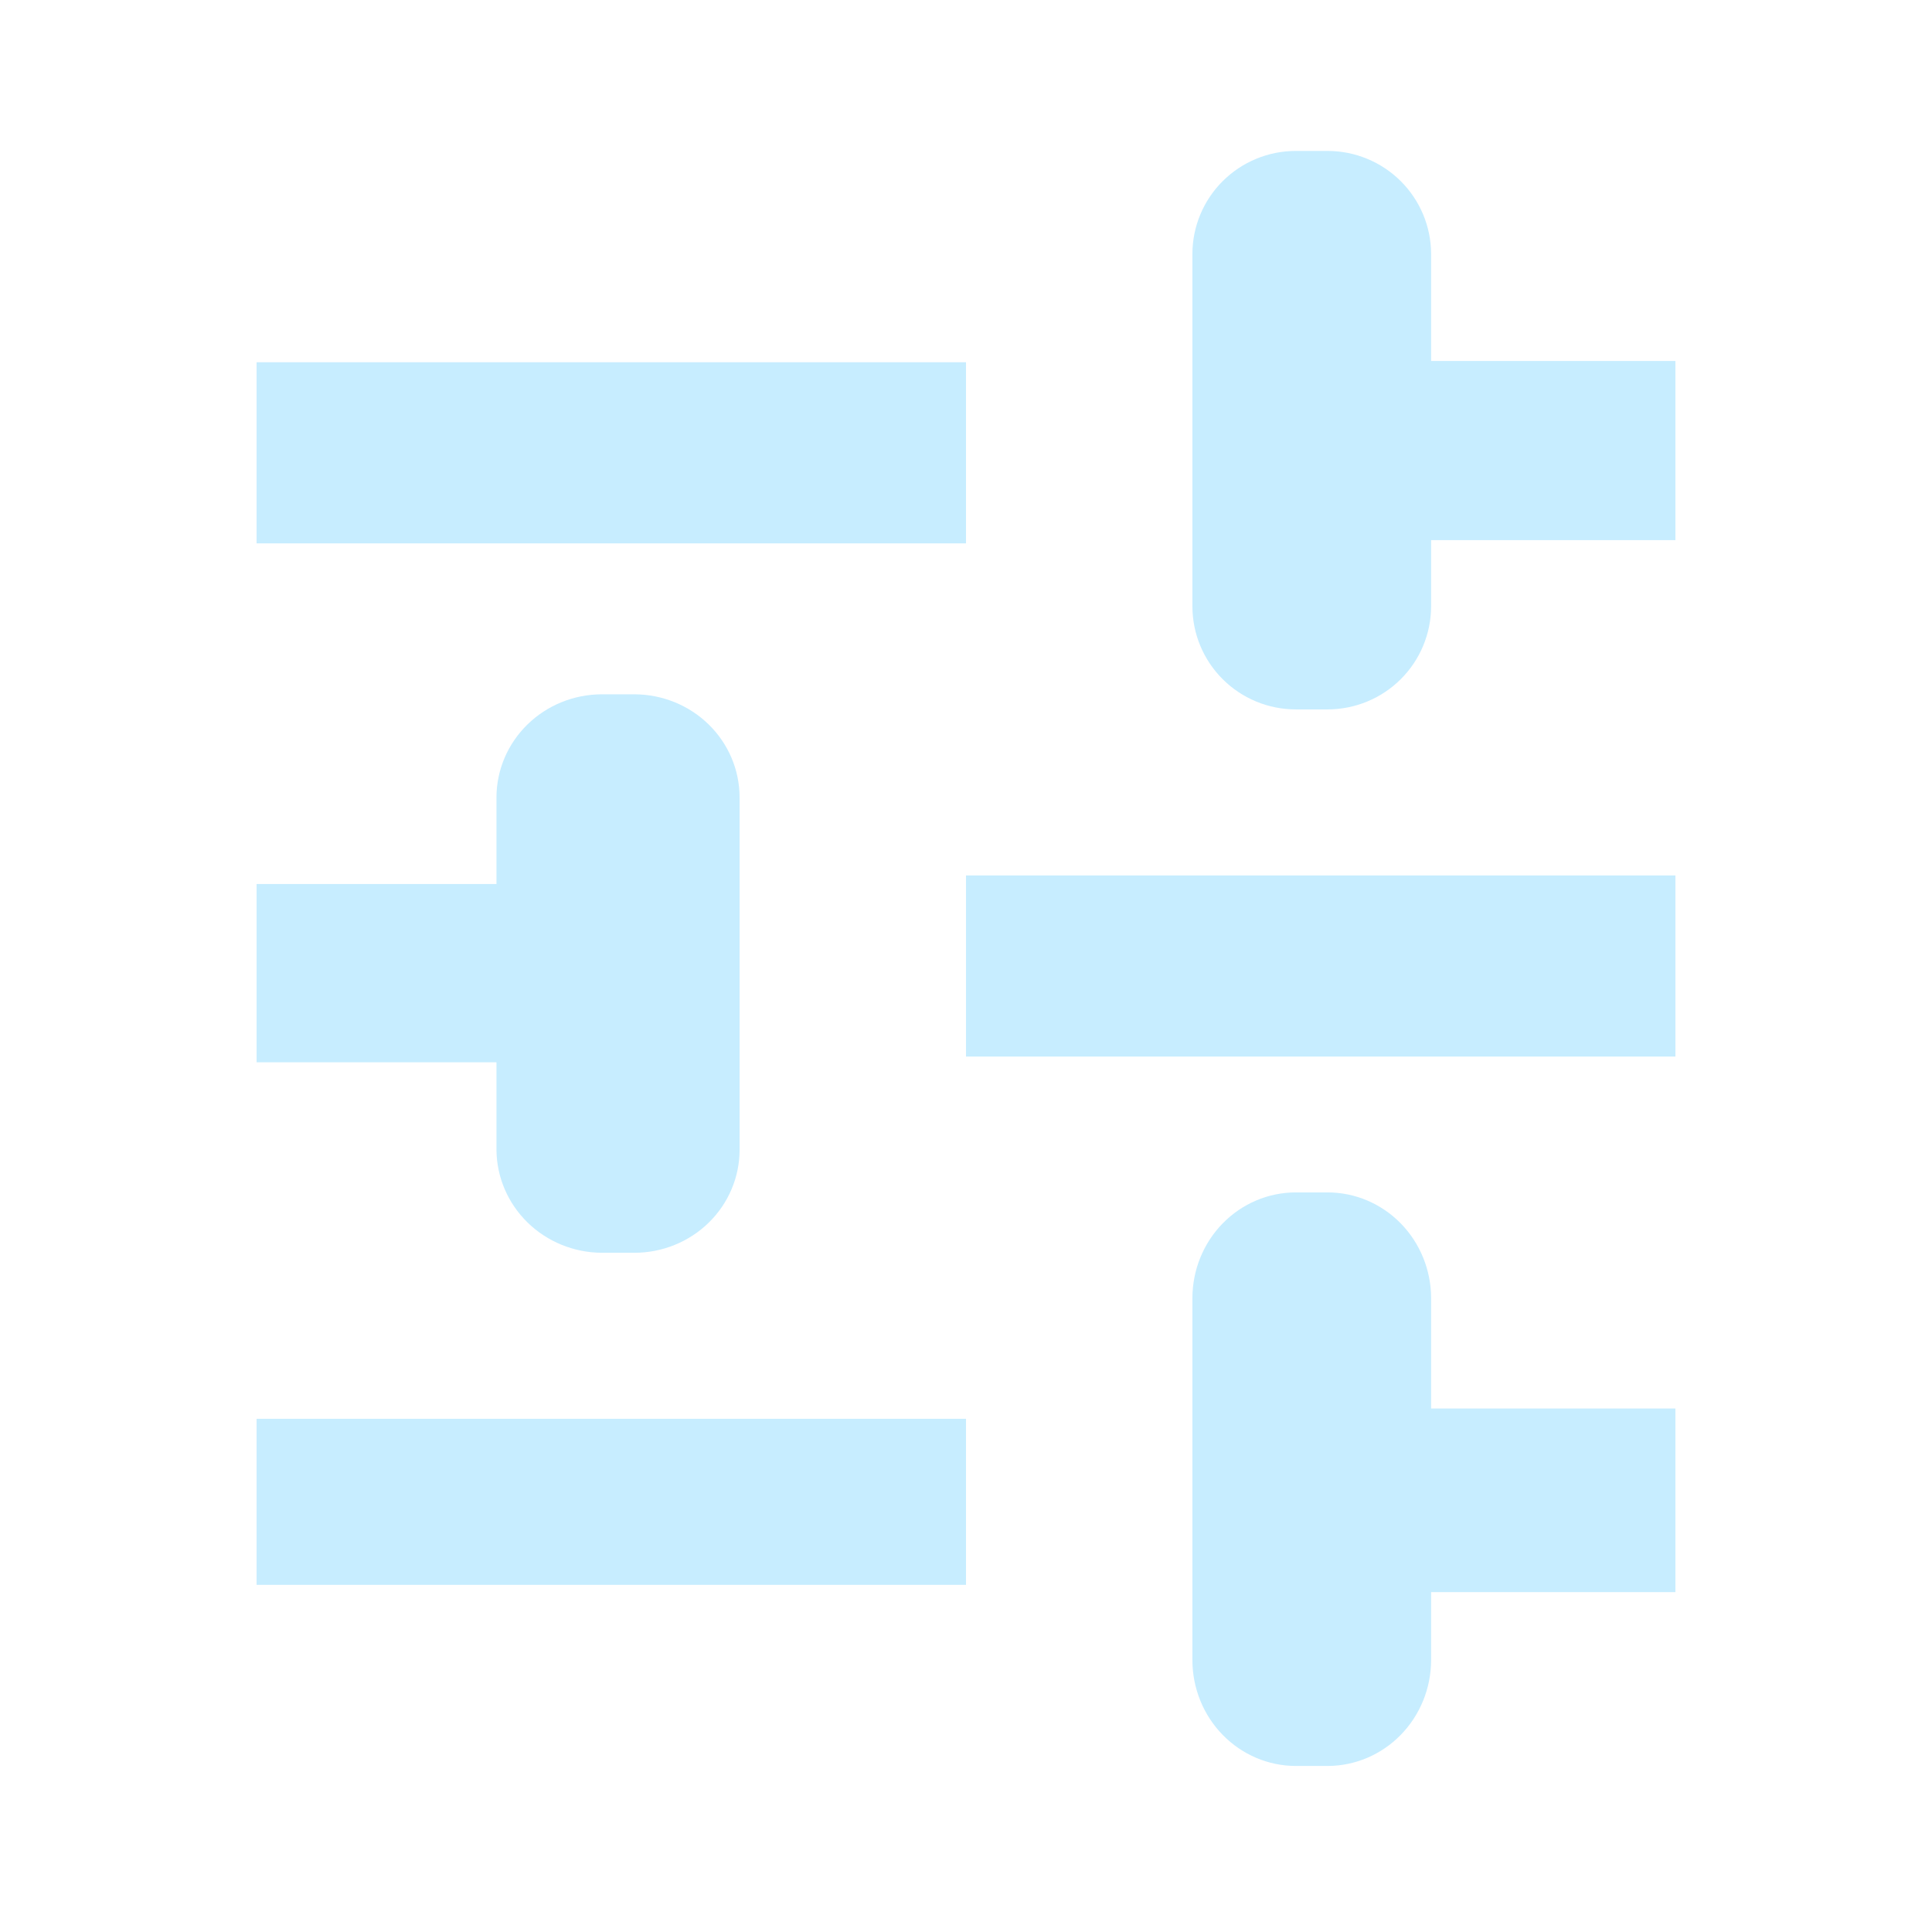
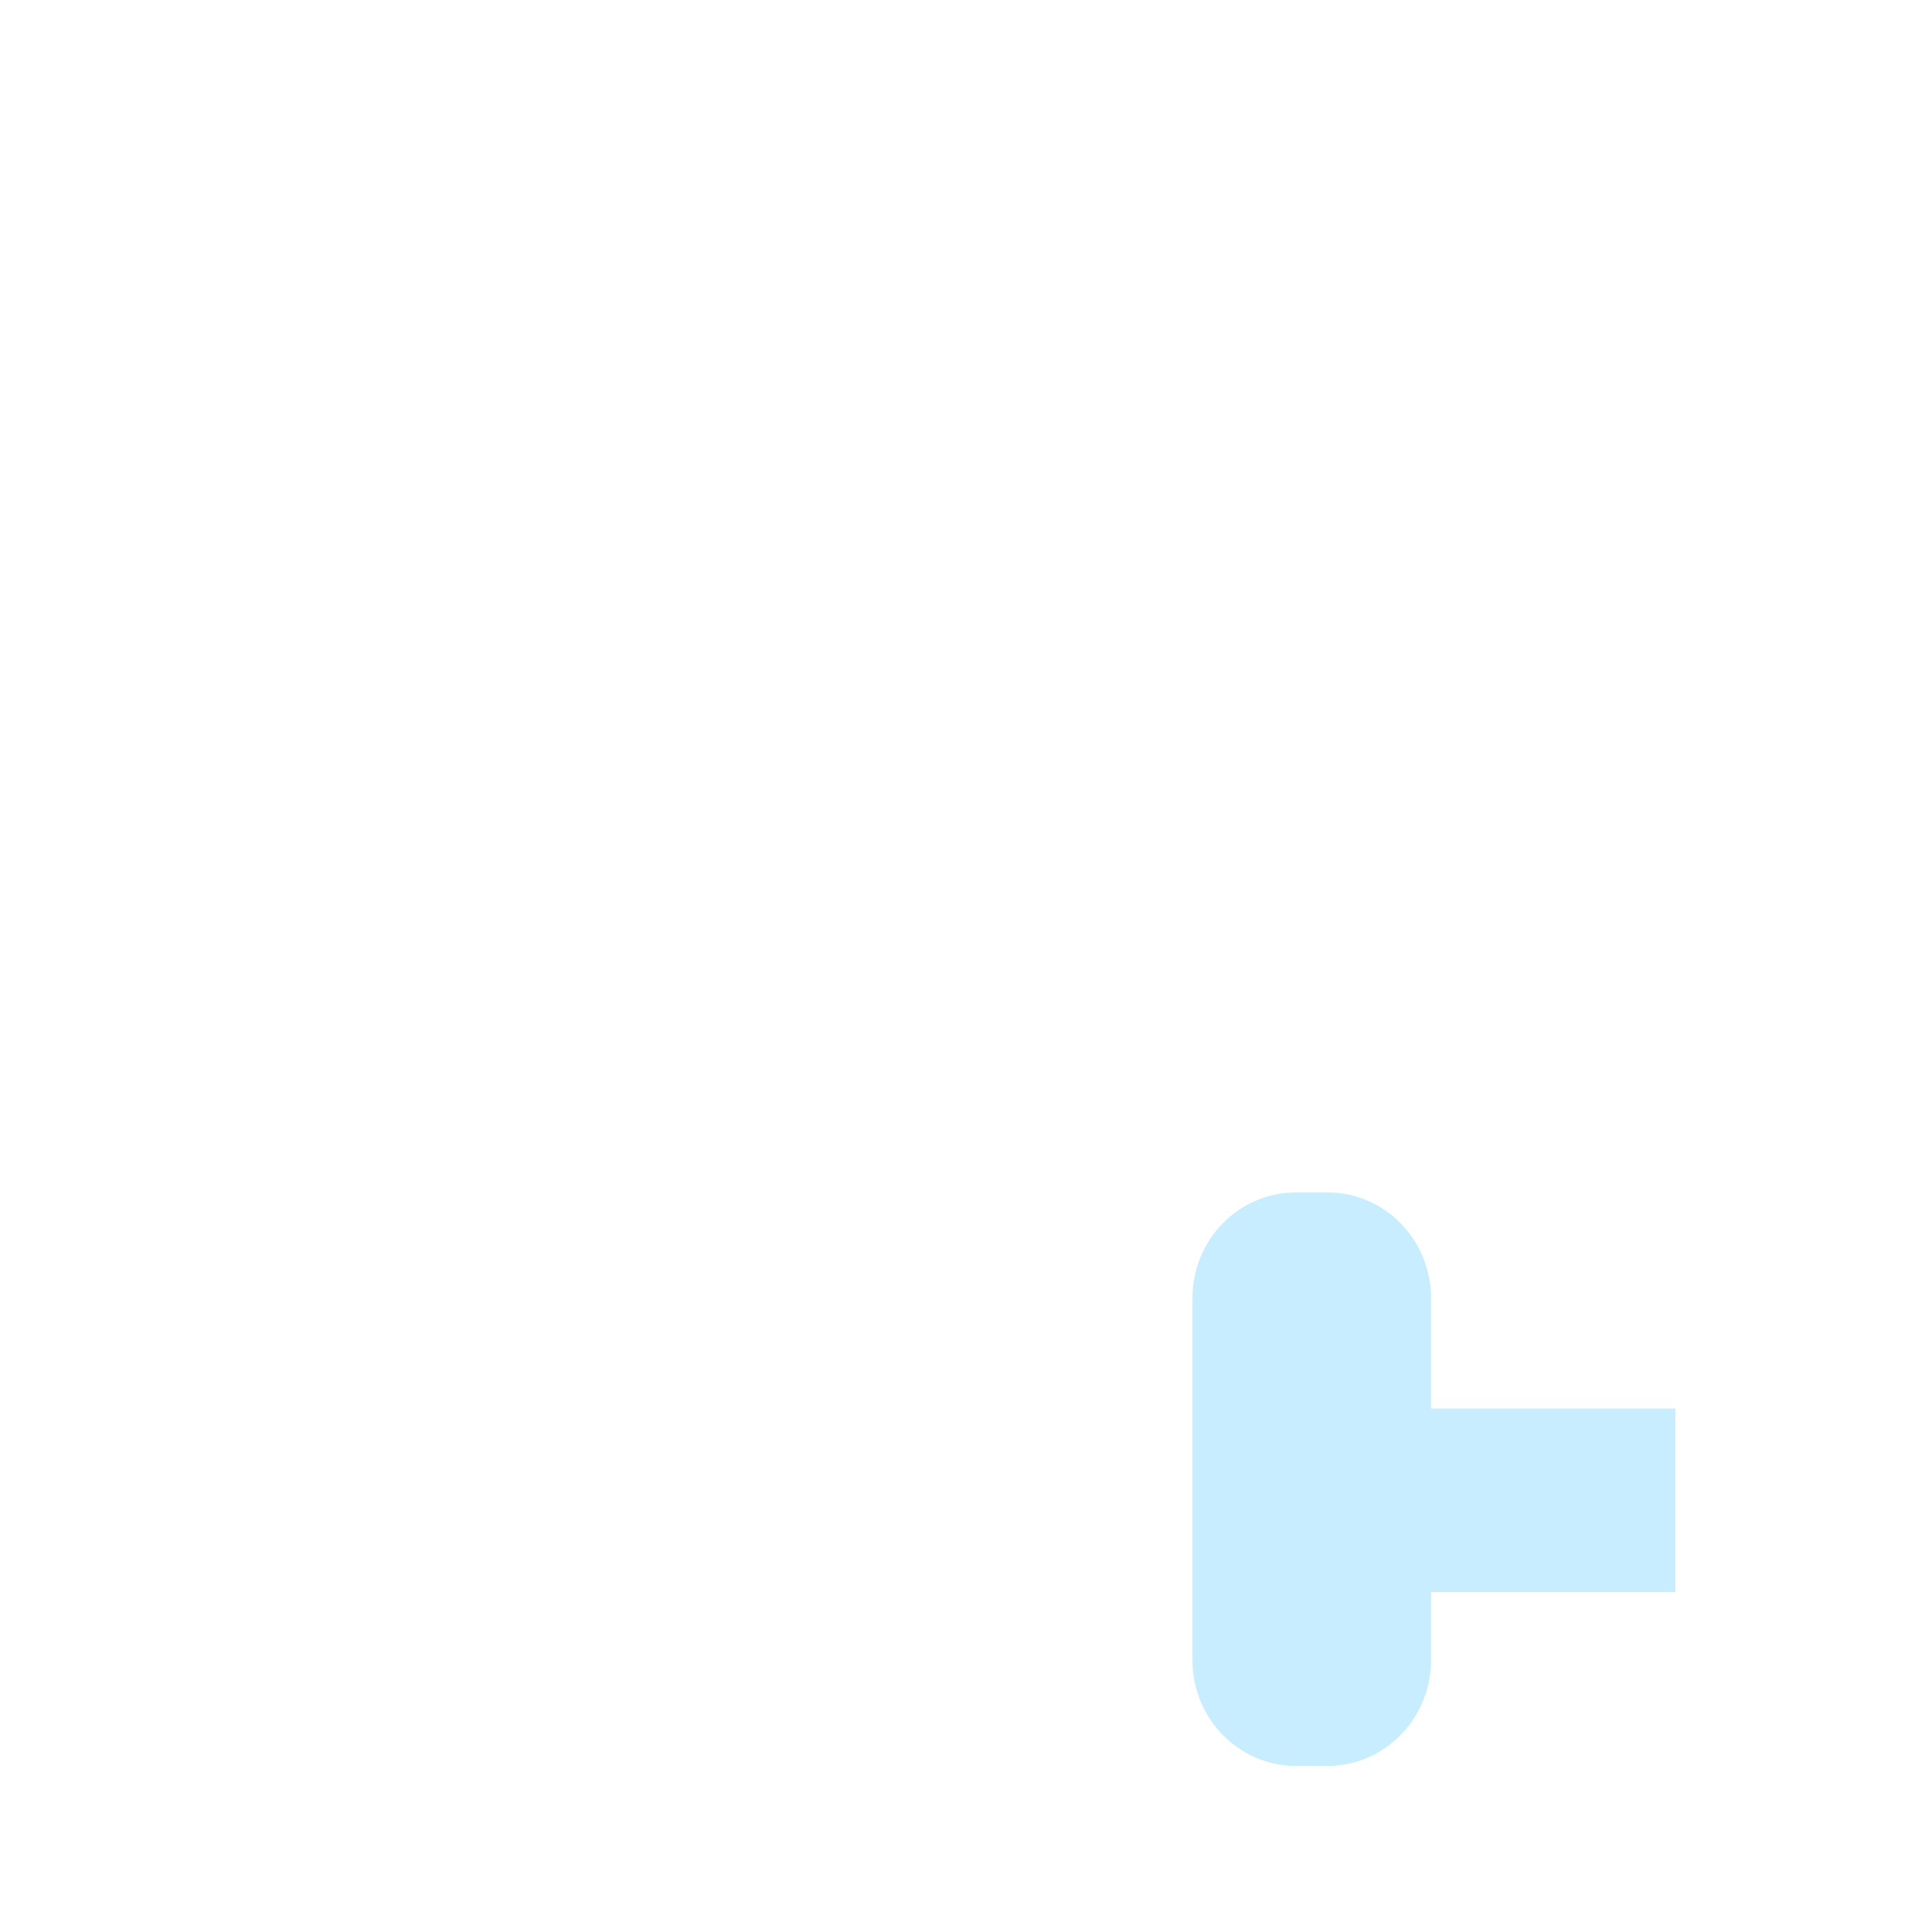
<svg xmlns="http://www.w3.org/2000/svg" width="128" height="128" viewBox="0 0 128 128" fill="none">
-   <path d="M64 94H17V105H64V94Z" fill="#C7EDFF" />
  <path d="M111 93.317H94.815V85.991C94.808 84.138 94.084 82.362 92.802 81.052C91.52 79.743 89.783 79.005 87.971 79H85.843C84.031 79.002 82.293 79.739 81.01 81.05C79.727 82.36 79.005 84.137 79 85.991V110C79.005 111.855 79.727 113.633 81.01 114.944C82.292 116.256 84.03 116.995 85.843 117H87.971C89.784 116.993 91.521 116.253 92.802 114.942C94.084 113.631 94.808 111.854 94.815 110V105.483H111V93.317Z" fill="#C7EDFF" />
-   <path d="M64 24H17V36H64V24Z" fill="#C7EDFF" />
-   <path d="M111 23.918H94.815V16.823C94.81 15.014 94.087 13.282 92.805 12.003C91.523 10.725 89.785 10.005 87.971 10H85.843C84.029 10.002 82.29 10.722 81.007 12.001C79.724 13.28 79.002 15.014 79 16.823V40.186C79.005 41.993 79.727 43.725 81.01 45.002C82.293 46.279 84.031 46.998 85.843 47H87.971C89.783 46.995 91.52 46.276 92.802 45C94.084 43.723 94.808 41.993 94.815 40.186V35.785H111V23.918Z" fill="#C7EDFF" />
-   <path d="M111 58H64V70H111V58Z" fill="#C7EDFF" />
-   <path d="M42.029 46H39.855C38.01 46.007 36.243 46.727 34.939 48.004C33.635 49.281 32.899 51.01 32.892 52.816V58.568H17V70.379H32.892V76.193C32.909 77.995 33.648 79.718 34.95 80.992C36.252 82.265 38.014 82.986 39.855 83H42.029C43.874 83 45.645 82.283 46.952 81.007C48.259 79.731 48.995 78 49 76.193V52.816C48.995 51.008 48.259 49.276 46.952 47.998C45.646 46.721 43.875 46.002 42.029 46Z" fill="#C7EDFF" />
</svg>